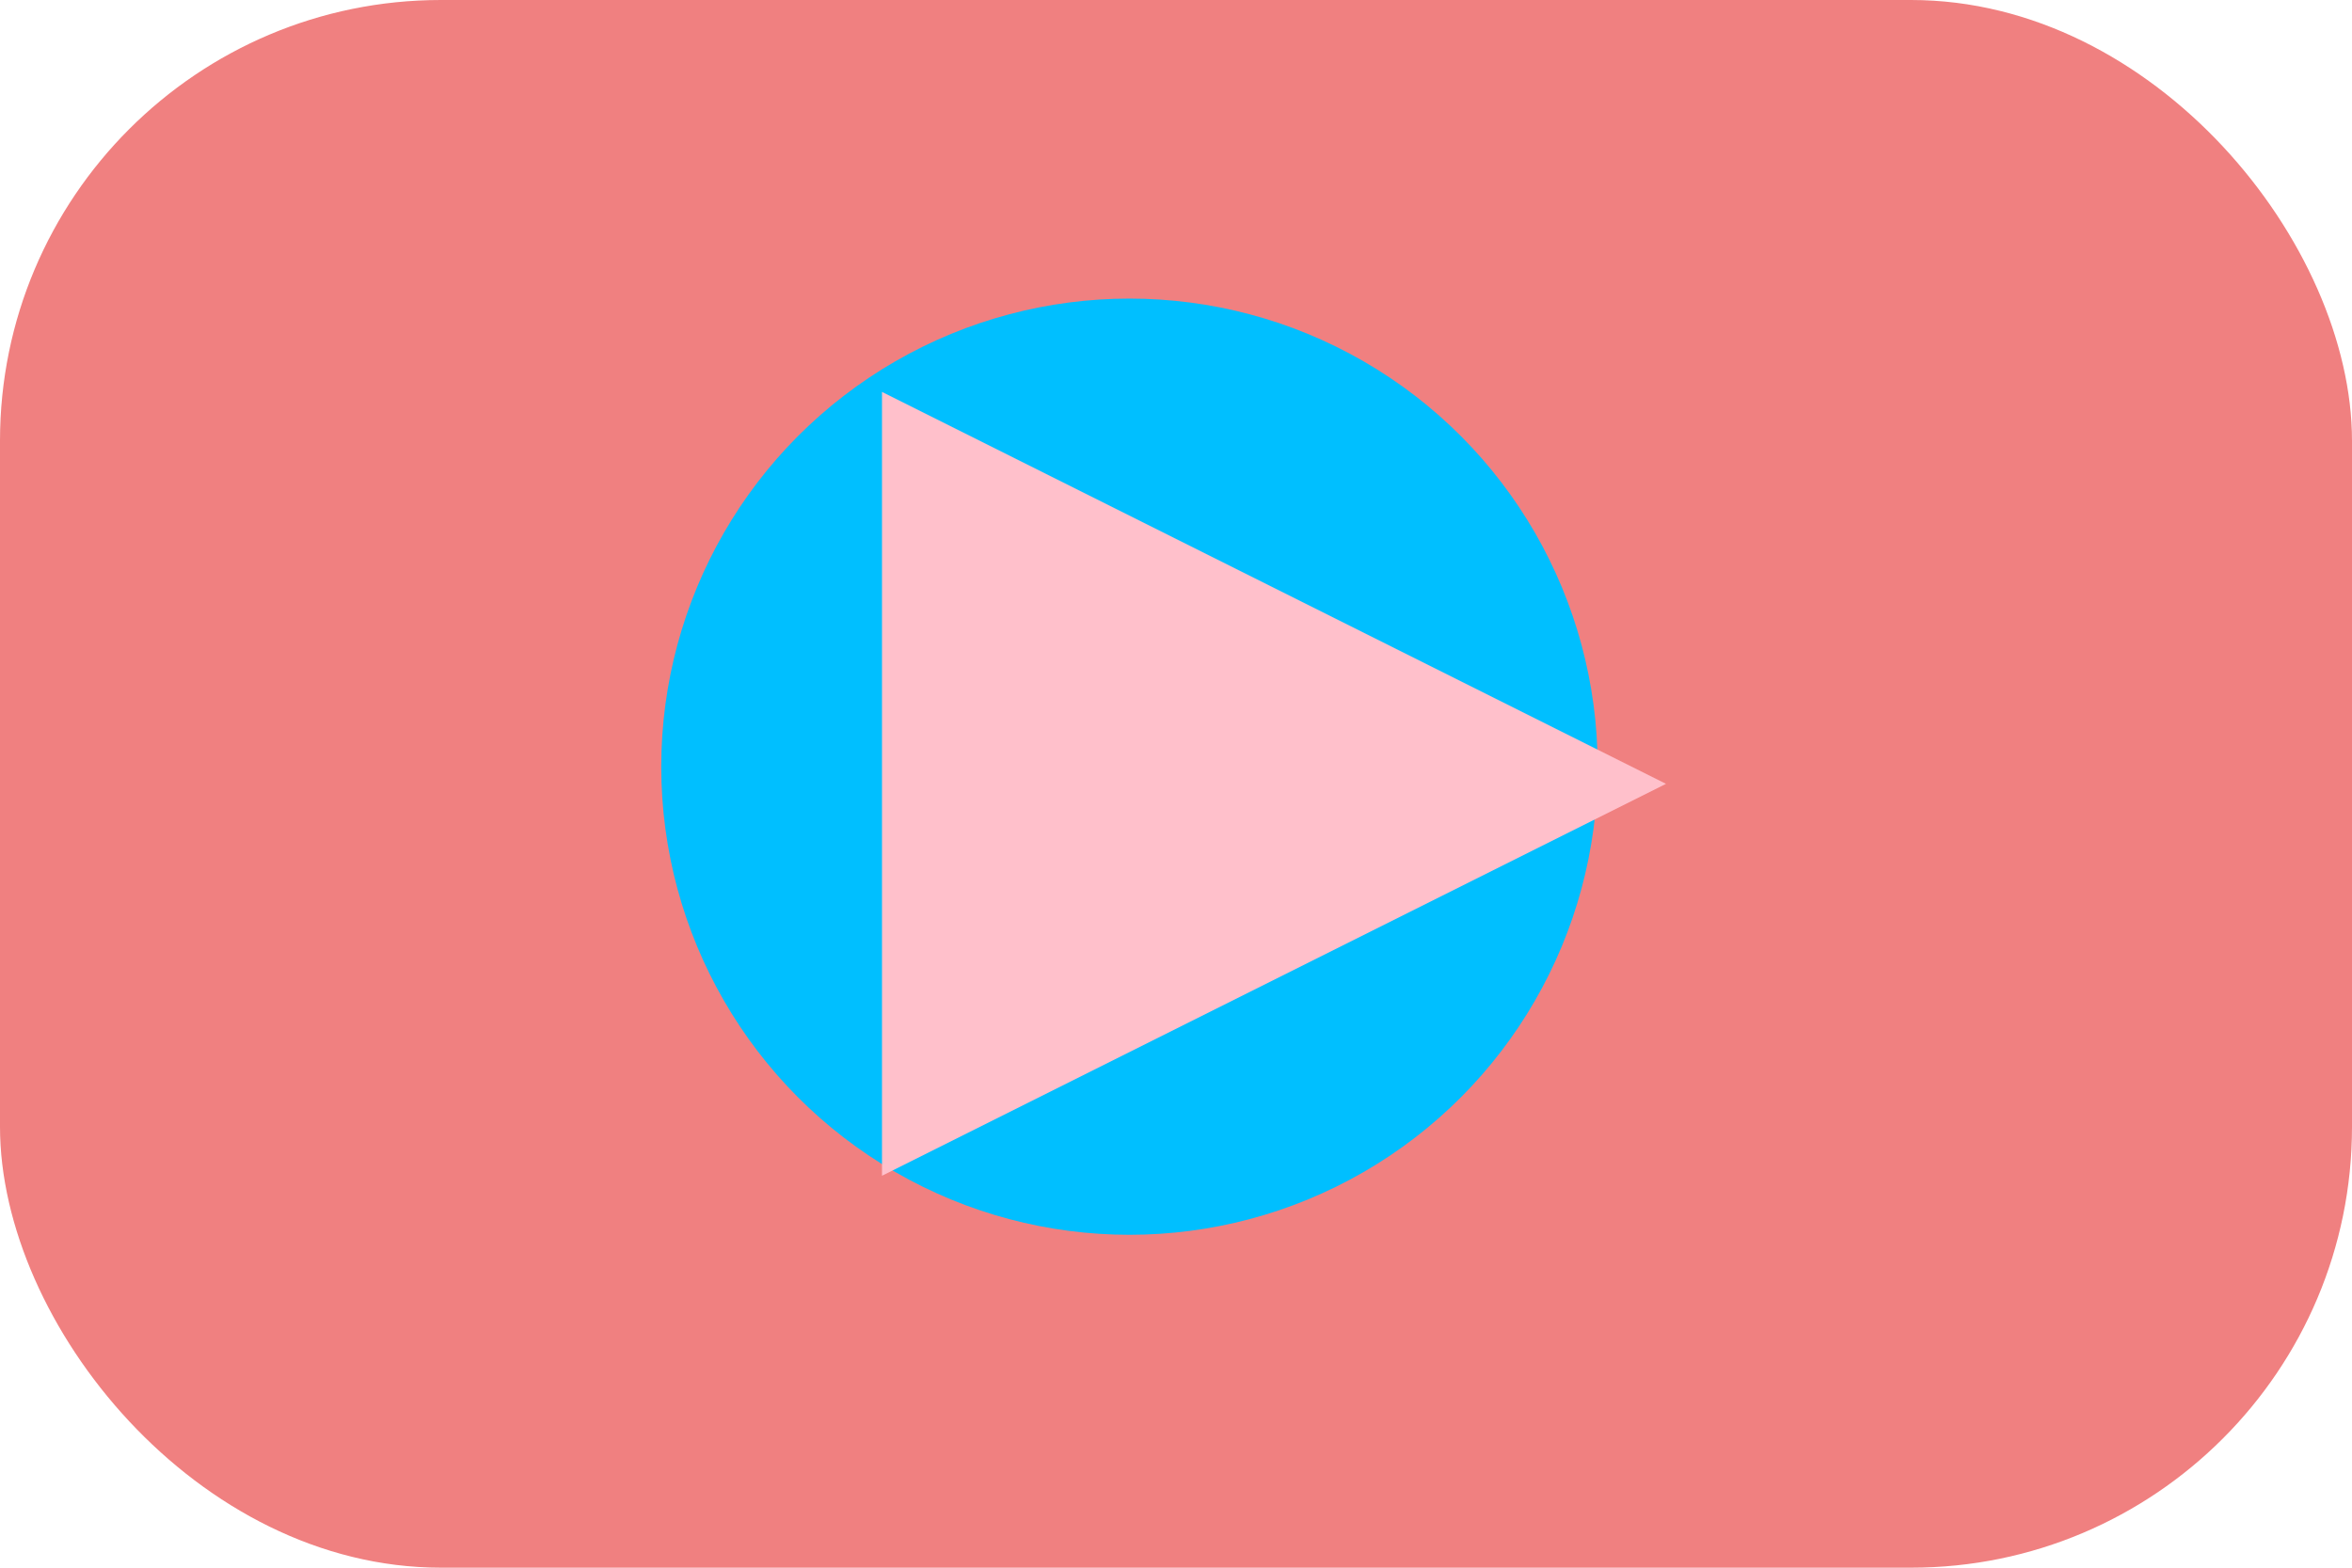
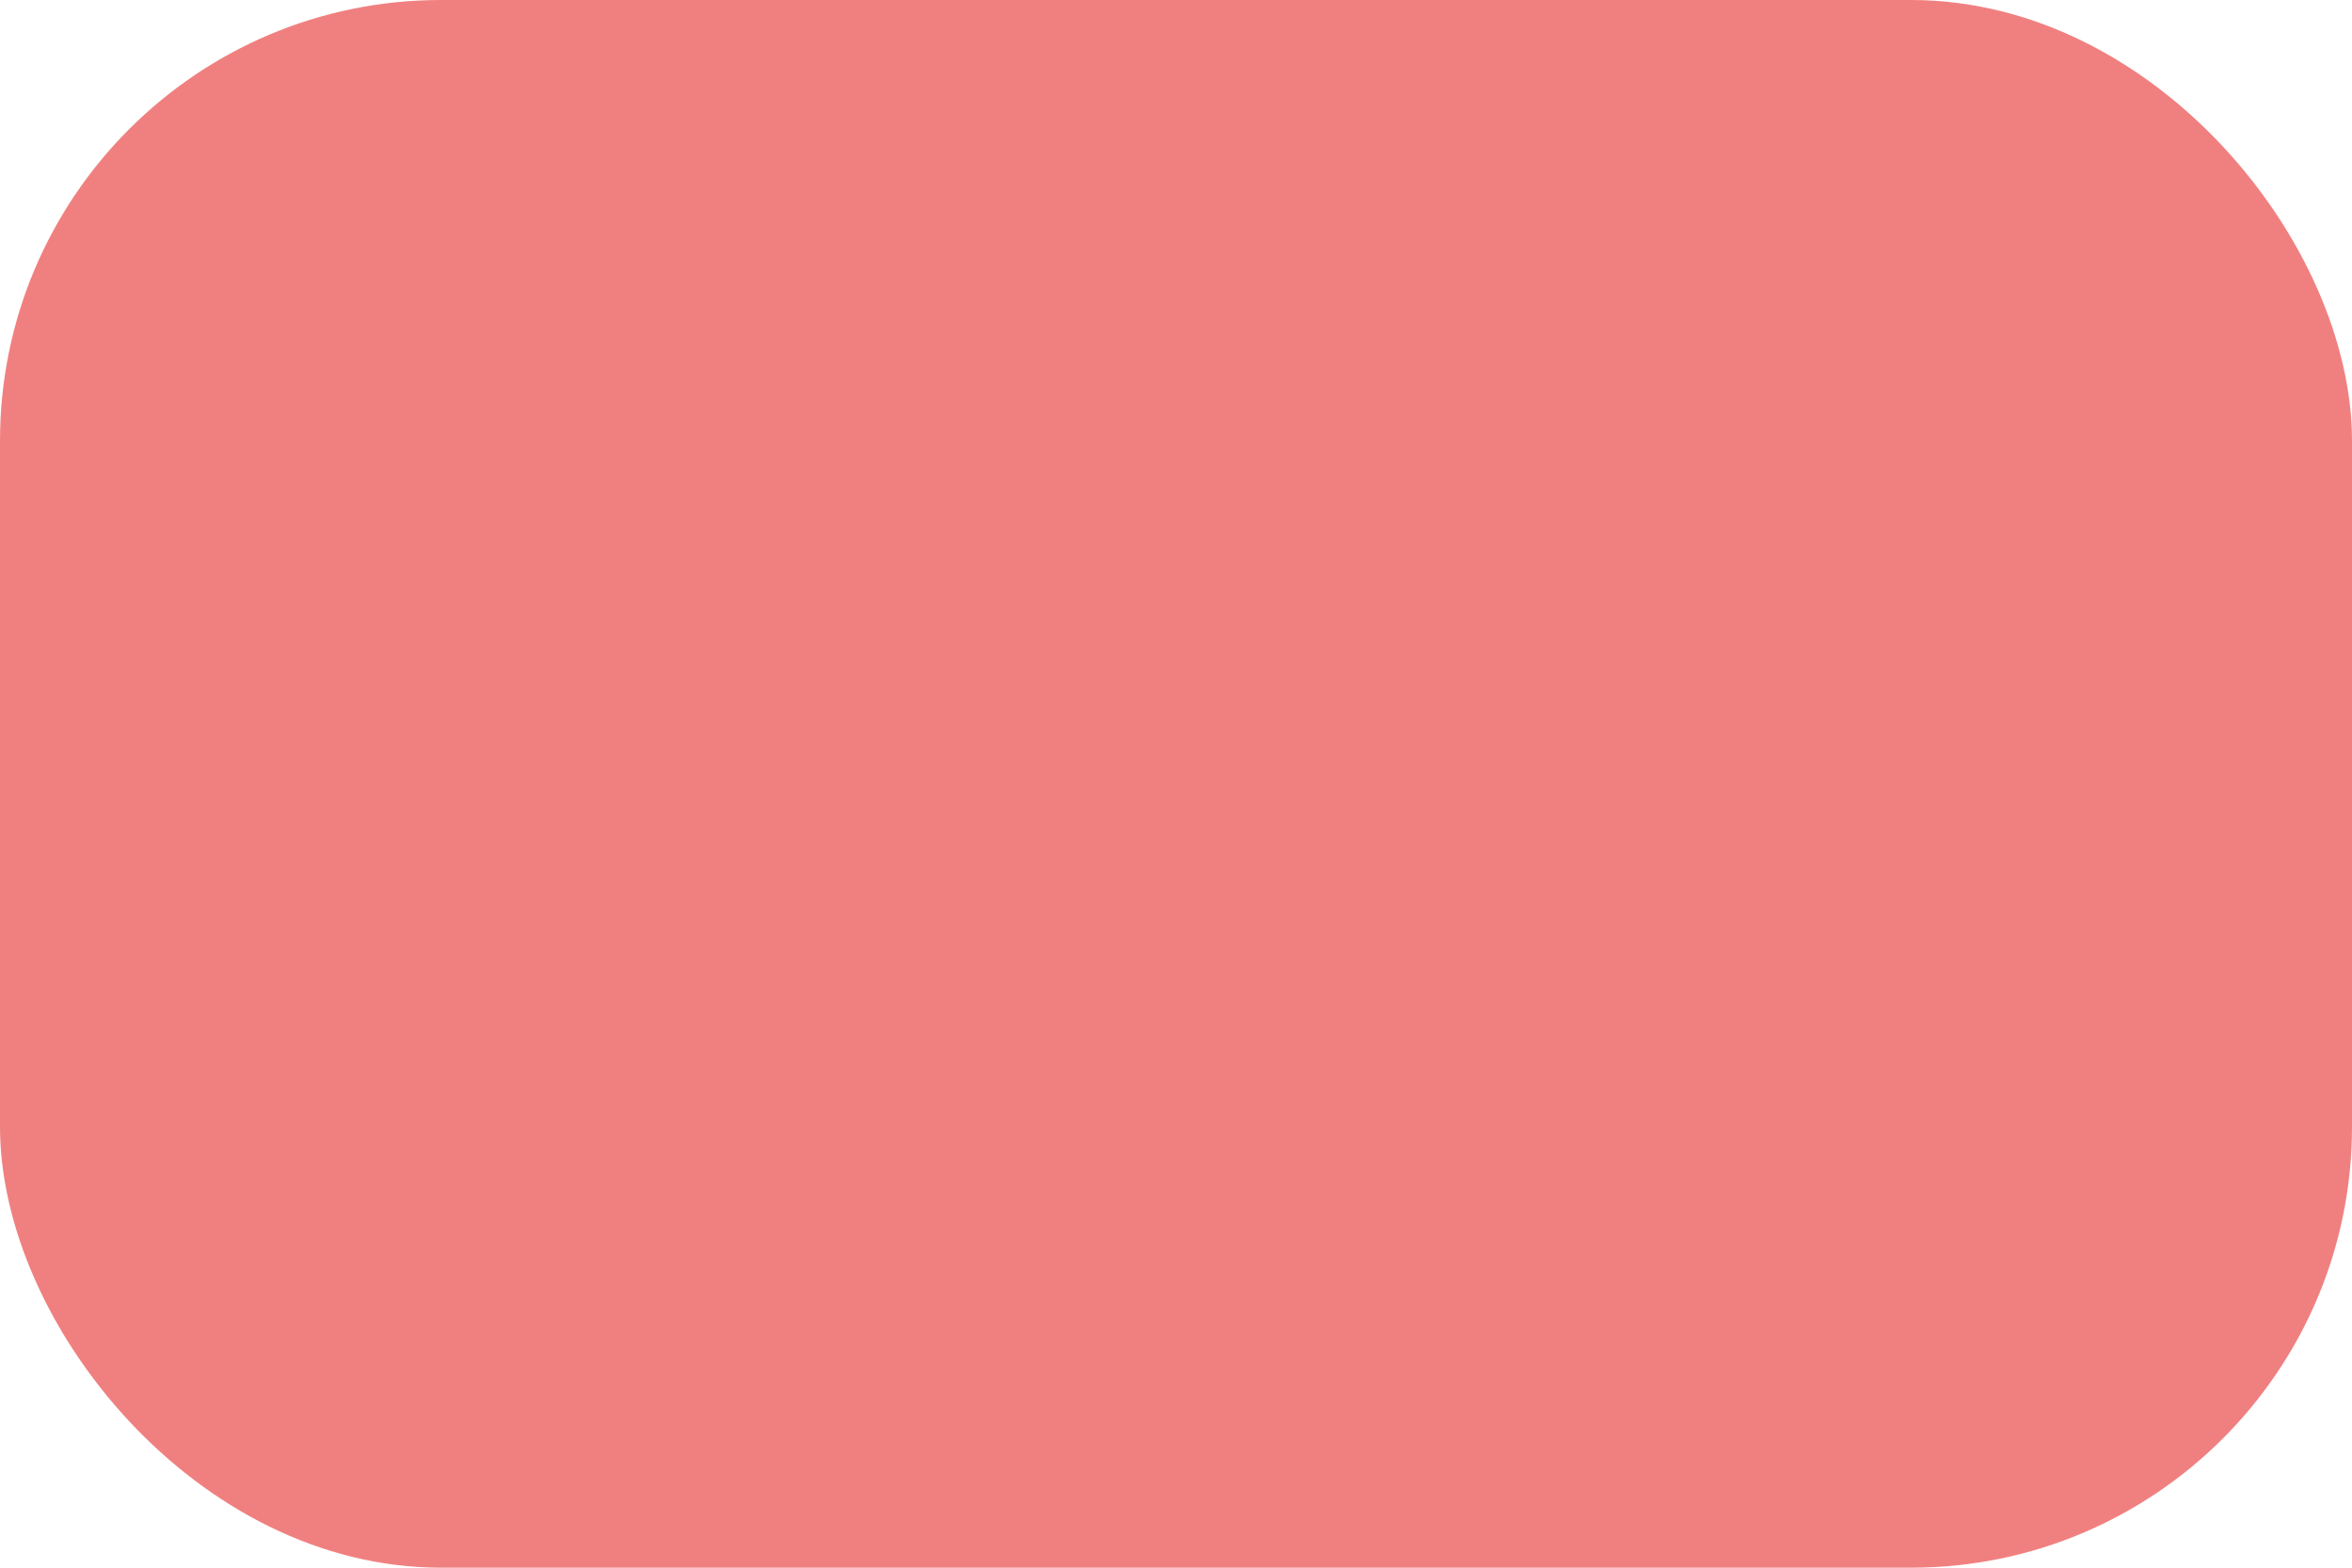
<svg xmlns="http://www.w3.org/2000/svg" version="1.1" width="48" height="32">
  <svg viewBox="0 0 48 32" width="48" height="32">
    <rect x="0" y="0" width="48" height="32" rx="9" ry="9" fill="LightCoral" />
    <g transform="translate(9.4,2) scale(0.091)">
-       <circle cx="150" cy="150" r="105" fill="DeepSkyBlue" />
      <g transform="translate(150,150)">
        <defs>
          <path id="SvgjsPath1156" d="M -7.5 123 A 7.5 7.5 0 0 1 7.5 123 L 0 162 Z" fill="gold" />
        </defs>
        <g>
          <g transform="rotate(0)">
            <use href="#ray" />
          </g>
          <g transform="rotate(27.692)">
            <use href="#ray" />
          </g>
          <g transform="rotate(55.385)">
            <use href="#ray" />
          </g>
          <g transform="rotate(83.077)">
            <use href="#ray" />
          </g>
          <g transform="rotate(110.769)">
            <use href="#ray" />
          </g>
          <g transform="rotate(138.462)">
            <use href="#ray" />
          </g>
          <g transform="rotate(166.154)">
            <use href="#ray" />
          </g>
          <g transform="rotate(193.846)">
            <use href="#ray" />
          </g>
          <g transform="rotate(221.538)">
            <use href="#ray" />
          </g>
          <g transform="rotate(249.231)">
            <use href="#ray" />
          </g>
          <g transform="rotate(276.923)">
            <use href="#ray" />
          </g>
          <g transform="rotate(304.615)">
            <use href="#ray" />
          </g>
          <g transform="rotate(332.308)">
            <use href="#ray" />
          </g>
        </g>
      </g>
    </g>
-     <polygon points="18,8 34,16 18,24" fill="pink" />
  </svg>
  <style>@media (prefers-color-scheme: light) { :root { filter: contrast(1) brightness(1); } }
@media (prefers-color-scheme: dark) { :root { filter: contrast(1) brightness(1); } }
</style>
</svg>